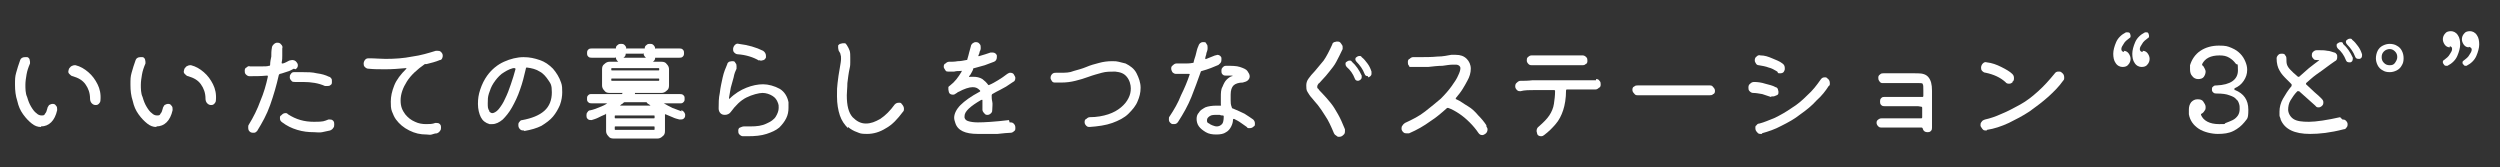
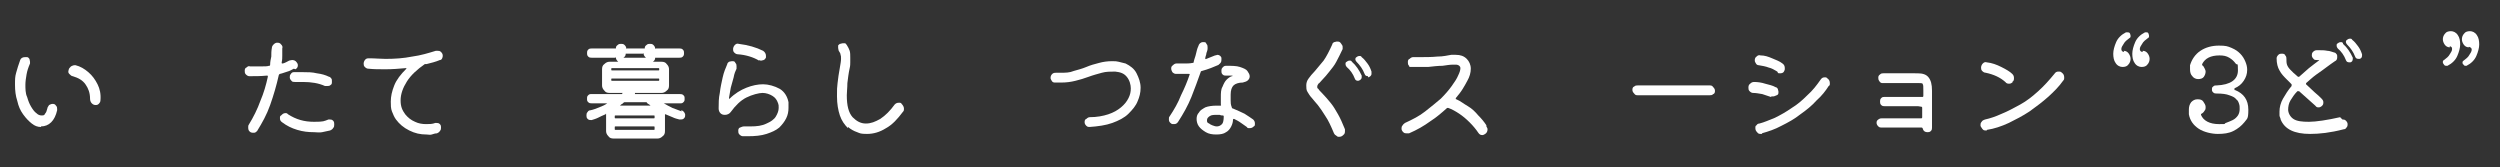
<svg xmlns="http://www.w3.org/2000/svg" id="_レイヤー_1" data-name="レイヤー_1" version="1.1" viewBox="0 0 433.1 29">
  <rect x="0" y="0" width="433.1" height="29" fill="#333333" stroke="none" />
  <defs>
    <style>
      .st0 {
        fill: #fff;
      }

      .st1 {
        isolation: isolate;
      }
    </style>
  </defs>
  <g id="_いいたての暮らしをつなぐステーション_3ど_" data-name="いいたての暮らしをつなぐステーション_3ど_" class="st1">
    <g class="st1">
      <path class="st0" d="M7.1,22c-.6,0-1.1-.2-1.6-.6-.5-.4-1-.9-1.5-1.6s-.8-1.4-1-2.3c-.3-.9-.4-1.8-.4-2.8s0-1.4.2-2.1.4-1.4.7-2.2c.1-.3.4-.5.8-.5s.3,0,.4,0c.2,0,.3.2.4.3,0,.1.1.3.1.5s0,.2,0,.3c-.3.7-.5,1.3-.6,1.9-.1.6-.2,1.2-.2,1.8s0,1.5.3,2.1c.2.7.4,1.2.7,1.7.3.5.6.9.9,1.1.3.3.6.4.9.4s.5,0,.6-.3c.2-.2.3-.5.4-.9,0-.2.2-.4.3-.6.2-.1.4-.2.6-.2s.4,0,.6.3c.2.2.2.4.2.6s0,.1,0,.2c-.4,1.8-1.4,2.8-2.8,2.8ZM16.6,18.2c-.3,0-.5-.1-.7-.3-.2-.2-.3-.5-.3-.8,0-1-.3-1.8-.8-2.5-.5-.7-1.2-1.1-2.2-1.4-.2,0-.4-.2-.6-.4s-.2-.4-.1-.7c0-.2.2-.4.4-.6.2-.1.4-.2.6-.2s.1,0,.2,0c.8.2,1.5.6,2.2,1.2.7.6,1.2,1.3,1.6,2.1.4.8.6,1.7.5,2.8,0,.2-.1.4-.3.6-.2.2-.4.2-.6.2Z" />
-       <path class="st0" d="M27.1,22c-.6,0-1.1-.2-1.6-.6-.5-.4-1-.9-1.5-1.6s-.8-1.4-1-2.3c-.3-.9-.4-1.8-.4-2.8s0-1.4.2-2.1.4-1.4.7-2.2c.1-.3.4-.5.8-.5s.3,0,.4,0c.2,0,.3.2.4.3,0,.1.1.3.1.5s0,.2,0,.3c-.3.7-.5,1.3-.6,1.9-.1.6-.2,1.2-.2,1.8s0,1.5.3,2.1c.2.7.4,1.2.7,1.7.3.5.6.9.9,1.1.3.3.6.4.9.4s.5,0,.6-.3c.2-.2.3-.5.4-.9,0-.2.2-.4.3-.6.2-.1.4-.2.6-.2s.4,0,.6.3c.2.2.2.4.2.6s0,.1,0,.2c-.4,1.8-1.4,2.8-2.8,2.8ZM36.6,18.2c-.3,0-.5-.1-.7-.3-.2-.2-.3-.5-.3-.8,0-1-.3-1.8-.8-2.5-.5-.7-1.2-1.1-2.2-1.4-.2,0-.4-.2-.6-.4s-.2-.4-.1-.7c0-.2.2-.4.4-.6.2-.1.4-.2.6-.2s.1,0,.2,0c.8.2,1.5.6,2.2,1.2.7.6,1.2,1.3,1.6,2.1.4.8.6,1.7.5,2.8,0,.2-.1.4-.3.6-.2.2-.4.2-.6.2Z" />
      <path class="st0" d="M50.9,11.9c-.4.2-.7.4-1.1.5s-.8.3-1.3.4c0,0-.1,0-.2.2-.4,1.8-.9,3.5-1.5,5.2s-1.4,3.1-2.2,4.4c0,.1-.2.2-.3.3s-.3.1-.4.1-.3,0-.5-.1c-.3-.2-.4-.4-.4-.8s0-.3.1-.5c.8-1.3,1.5-2.7,2-4.1.6-1.4,1-2.8,1.3-4.2h0c0-.2,0-.2-.2-.2-1,.1-2,.1-3,.1-.2,0-.4-.1-.6-.3-.2-.2-.2-.4-.2-.6s0-.5.3-.6c.2-.2.4-.3.6-.2.2,0,.3,0,.5,0h.5c.4,0,.8,0,1.2,0,.4,0,.8,0,1.1-.1.1,0,.2,0,.2-.2,0-.5.1-.9.2-1.4,0-.5,0-1,.1-1.5,0-.2.1-.4.3-.6.2-.2.4-.3.6-.3s.5,0,.7.3c.2.2.3.4.2.7,0,.4,0,.8,0,1.2,0,.4,0,.8-.1,1.2h0c0,.2,0,.2.2.2.4-.1.7-.3,1.1-.5.1,0,.3-.1.5-.1.3,0,.6.1.8.4.1.1.2.3.2.5,0,.3-.1.5-.4.7ZM57.9,21.6c0,.2,0,.4-.2.6-.1.2-.3.3-.5.4-.5.1-1,.2-1.4.3s-1,0-1.4,0c-1,0-1.9-.1-2.9-.4s-1.8-.7-2.6-1.3c-.3-.2-.4-.4-.4-.7s0-.4.2-.5c.2-.2.4-.4.7-.4s.3,0,.5.2c1.4.9,2.8,1.3,4.5,1.3s1.7-.1,2.5-.4c0,0,.1,0,.2,0,.2,0,.4,0,.6.2.2.2.2.4.2.6ZM50.2,13.4c0-.2,0-.4.2-.6.1-.2.3-.3.5-.3.3,0,.5,0,.8,0,.3,0,.5,0,.8,0,.8,0,1.6,0,2.4.2.8.1,1.5.3,2.1.6.2,0,.3.2.4.3s.1.3.1.5c0,.3,0,.5-.2.6-.2.2-.4.2-.6.2s-.3,0-.4,0c-1.1-.5-2.4-.7-3.8-.7s-.4,0-.7,0-.5,0-.7,0c-.2,0-.5,0-.6-.2-.2-.2-.3-.4-.3-.6Z" />
      <path class="st0" d="M73.8,11.1c0,0-.1,0-.2,0-1.3.9-2.4,1.9-3.1,3-.7,1.1-1.1,2.2-1.1,3.3s.3,1.7.8,2.4c.5.6,1,1,1.7,1.3.6.3,1.3.4,1.9.4s1.1,0,1.6-.2c0,0,0,0,.1,0,0,0,0,0,.1,0,.2,0,.4,0,.6.2s.2.4.2.6,0,.4-.2.6c-.1.2-.3.3-.5.4-.3,0-.6.1-.9.2s-.6,0-.9,0c-1.1,0-2-.2-3-.7s-1.7-1.1-2.3-1.9c-.3-.4-.5-.9-.7-1.4s-.2-1.1-.2-1.7c0-.9.2-1.8.6-2.8.4-1,1.1-1.9,2.1-2.9,0,0,0,0,0-.1,0,0,0,0-.1,0-1.1.1-2.3.2-3.5.2s-2,0-3-.1c-.2,0-.4-.1-.6-.3-.2-.2-.2-.4-.2-.6s.1-.5.3-.7c.2-.2.4-.2.7-.2,1,0,1.9.1,2.8.1,1.6,0,3.1-.1,4.6-.4,1.5-.2,2.8-.6,4.1-1,.1,0,.2,0,.3,0,.2,0,.4,0,.6.2.2.2.3.4.3.6s0,.3-.1.5-.2.3-.4.3c-.7.3-1.5.5-2.3.7Z" />
-       <path class="st0" d="M90.8,22.6c-.3,0-.5,0-.7-.2-.2-.2-.3-.4-.3-.7s0-.4.2-.6c.1-.2.3-.3.5-.3,1.6-.3,2.9-.8,3.8-1.6.9-.8,1.3-1.9,1.3-3.2s-.2-1.5-.6-2.1c-.4-.6-.9-1.2-1.5-1.5-.6-.4-1.4-.6-2.2-.7-.1,0-.2,0-.2.2-.3,1.3-.6,2.5-1,3.6-.4,1.2-.9,2.2-1.4,3.1-.5.9-1.1,1.6-1.6,2.1-.6.5-1.2.8-1.8.8s-.3,0-.5,0c-.7-.2-1.2-.6-1.5-1.2-.3-.6-.5-1.4-.5-2.3s.1-1.6.4-2.5c.3-.9.7-1.7,1.2-2.4.8-1.1,1.8-1.9,2.9-2.4,1.1-.5,2.3-.8,3.4-.8s1.9.2,2.8.5c.9.3,1.6.8,2.3,1.5.6.7,1.1,1.5,1.4,2.4.2.5.2,1.1.2,1.7s-.1,1.4-.4,2.2c-.3.7-.7,1.4-1.2,2-.5.6-1.2,1.1-2,1.6-.8.4-1.8.7-3,.9ZM84.7,19.2c.2.3.4.4.6.4s.7-.2,1.1-.7.8-1.1,1.1-1.8c.4-.8.7-1.6,1-2.5.3-.9.6-1.8.8-2.6h0c0-.1,0-.2-.2-.2s0,0-.1,0c0,0,0,0-.1,0-.8.2-1.4.6-2,1-.6.5-1,1-1.4,1.6-.4.6-.6,1.2-.8,1.8-.2.6-.2,1.1-.2,1.7s0,1,.3,1.3Z" />
      <path class="st0" d="M118,19.1c.2,0,.4.2.5.3.1.2.2.3.2.5s0,.4-.2.6c-.2.2-.4.2-.6.2s-.1,0-.2,0c-.4-.1-.8-.2-1.2-.4-.4-.2-.8-.3-1.2-.5,0,0-.1,0-.1,0v2.9c0,.4-.1.7-.4.9-.3.3-.6.4-.9.4h-7.6c-.4,0-.7-.1-.9-.4-.3-.3-.4-.6-.4-.9v-2.9c0-.1,0-.2-.1,0-.5.2-.9.4-1.3.6s-.8.3-1.1.4c0,0,0,0,0,0h-.1c-.2,0-.4,0-.6-.2-.2-.2-.2-.4-.2-.6s0-.4.2-.6c.1-.2.3-.3.5-.3.5-.1,1-.3,1.5-.5s1-.4,1.4-.7c0,0,0,0,0,0,0,0,0,0-.1,0h-2.6c-.2,0-.4,0-.6-.2-.2-.2-.2-.3-.2-.6s0-.4.2-.6c.2-.2.3-.2.6-.2h5.1c0,0,.1,0,.1,0,0,0,.1,0,.1-.1s0,0,.1-.1c0,0,0,0,0,0s0,0,0,0h-2.3c-.4,0-.7-.1-.9-.4-.3-.3-.4-.6-.4-.9v-2.8c0-.4.1-.7.4-.9.3-.3.6-.4.9-.4h1.5c.1,0,.1,0,0,0-.2-.2-.4-.4-.4-.7s0,0-.1,0h-4.1c-.2,0-.4,0-.6-.2-.2-.2-.2-.4-.2-.6s0-.4.2-.6c.2-.2.4-.2.6-.2h4.1c0,0,.1,0,.1,0,0-.2,0-.4.3-.6.2-.2.4-.2.6-.2s.4,0,.6.2c.2.2.3.4.3.6s0,0,.1,0h3c0,0,.1,0,.1,0,0-.2,0-.4.3-.6.2-.2.4-.2.6-.2s.4,0,.6.2c.2.2.3.4.3.6s0,0,.1,0h4.1c.2,0,.4,0,.6.2.2.2.2.4.2.6s0,.4-.2.6c-.2.2-.4.2-.6.2h-4.1c0,0-.1,0-.1,0,0,.3-.1.5-.4.7,0,0,0,0,0,0h1.5c.4,0,.7.1.9.4.3.3.4.6.4.9v2.8c0,.4-.1.7-.4.9-.3.3-.6.4-.9.4h-4.4c0,0-.1,0-.2,0,0,0,0,0,0,.1s0,0,0,.1,0,0,0,0c0,0,0,0,0,0h7.8c.2,0,.4,0,.6.2.2.2.2.3.2.6s0,.4-.2.6c-.2.2-.3.2-.6.2h-2.7c0,0,0,0-.1,0,0,0,0,0,0,0,.5.3.9.5,1.5.8.5.2,1.1.4,1.6.6ZM114.1,12.2c0,0,.1,0,.1-.1v-.2c0,0,0-.1-.1-.1h-8.1c0,0-.1,0-.1.1v.2c0,0,0,.1.1.1h8.1ZM114.2,13.7c0,0,0-.1-.1-.1h-8.1c0,0-.1,0-.1.1v.2c0,0,0,.1.1.1h8.1c0,0,.1,0,.1-.1v-.2ZM106.5,20.4c0,0,0,.1.1.1h6.7c0,0,.1,0,.1-.1v-.3c0,0,0-.1-.1-.1h-6.7c0,0-.1,0-.1.1v.3ZM106.6,21.9c0,0-.1,0-.1.1v.4c0,0,0,.1.1.1h6.7c0,0,.1,0,.1-.1v-.4c0,0,0-.1-.1-.1h-6.7ZM107.3,18.3c0,0,0,0,0,0s0,0,.1,0h5.3c0,0,0,0,0,0s0,0,0,0c-.1-.1-.2-.2-.4-.3-.1,0-.2-.2-.3-.3,0,0,0,0-.1,0h-3.6c0,0-.1,0-.1,0-.1,0-.3.2-.4.3-.1,0-.3.2-.4.3ZM108.5,9.3c0,0-.1,0-.1,0,0,.3-.1.5-.4.7,0,0,0,0,0,0h3.9c.1,0,.1,0,0,0-.2-.2-.4-.4-.4-.7s0,0-.1,0h-3Z" />
      <path class="st0" d="M128.7,23.6c-.2,0-.4-.1-.6-.3-.2-.2-.2-.4-.2-.6s0-.5.3-.6.4-.2.7-.2c.4,0,.8,0,1.1,0,1.1,0,2-.1,2.8-.5.7-.3,1.3-.7,1.6-1.2.3-.5.5-1,.5-1.5s0-.5-.1-.8c-.2-.6-.5-1-1-1.3s-1.1-.5-1.7-.5-1.8.3-2.8.8-1.9,1.4-2.7,2.5c-.2.3-.6.5-1,.5s-.6-.1-.8-.3c-.2-.2-.3-.5-.3-.8,0-.9,0-1.8.2-2.7.1-.9.3-1.8.5-2.7.2-.9.5-1.6.8-2.3,0-.2.2-.3.3-.4.1,0,.3-.1.5-.1.3,0,.5,0,.6.3.2.2.2.4.2.6s0,.3,0,.4c-.2.4-.4.9-.5,1.5-.2.6-.3,1.2-.5,1.8-.1.6-.2,1.2-.3,1.7h0c0,0,0,.1,0,.2,0,0,0,0,.1,0,.9-.9,1.9-1.5,2.9-1.9,1-.4,2-.6,2.9-.6s2,.3,2.9.8c.8.5,1.3,1.3,1.5,2.3,0,.2,0,.3,0,.5,0,.2,0,.3,0,.5,0,.6-.1,1.2-.4,1.8-.3.6-.7,1.1-1.2,1.6-.6.5-1.3.8-2.2,1.1s-2,.4-3.2.4h-.4c-.1,0-.3,0-.4,0ZM131.5,10.5c-1-.6-2.3-1-3.7-1.1-.2,0-.4-.1-.6-.3s-.2-.4-.2-.6.1-.5.3-.7c.2-.2.4-.3.7-.2,1.6.2,3,.6,4.2,1.2.3.2.5.5.5.9s0,.3-.1.4c0,.1-.1.2-.3.3-.1,0-.3.1-.4.1s-.3,0-.4-.1Z" />
      <path class="st0" d="M146.9,22.2c-.6-.6-1.1-1.3-1.4-2.2-.3-.9-.5-2-.5-3.3s0-1.5.1-2.3.2-1.7.4-2.7c.1-.6.2-1.1.2-1.5s0-.5-.1-.8c0-.2-.2-.4-.3-.6,0-.1-.1-.3-.1-.5s0-.3,0-.4c0-.1.2-.2.3-.3.2,0,.3-.1.5-.1s.3,0,.4,0c.1,0,.2.2.3.3.2.3.4.7.5,1s.1.8.1,1.2,0,.5,0,.8c0,.3,0,.6-.1,1-.2.9-.3,1.8-.4,2.6,0,.8-.1,1.5-.1,2.1,0,1.8.3,3,1,3.8.7.7,1.4,1.1,2.3,1.1s1.6-.3,2.5-.8c.9-.6,1.7-1.4,2.5-2.5.2-.2.4-.3.7-.3s.4,0,.5.2c.2.2.4.5.4.8s0,.4-.2.6c-.9,1.2-1.8,2.2-2.9,2.8-1.1.7-2.2,1-3.3,1s-1.2-.1-1.7-.3c-.6-.2-1.1-.5-1.6-.9Z" />
-       <path class="st0" d="M174.9,21.2c.3,0,.5,0,.7.2s.3.4.3.7,0,.5-.2.6c-.2.2-.4.3-.6.3-.5,0-1.3.1-2.3.2-1,0-2.1,0-3.4,0-2.2,0-3.5-.6-3.9-1.9-.1-.3-.2-.6-.2-.9,0-.7.4-1.5,1.1-2.2s1.8-1.5,3.3-2.3c.1,0,.2-.2,0-.3-.3-.3-.6-.5-1.2-.5s-1.5.3-2.4.8c0,0-.1,0-.2.1,0,0-.1,0-.1.1,0,0-.1,0-.2.1-.1.1-.3.2-.5.2-.3,0-.6-.1-.7-.4,0-.1-.1-.3-.1-.5s0-.3,0-.4c0-.1.2-.2.3-.3.8-.6,1.4-1.4,2-2.4,0,0,0,0,0-.1,0,0,0-.1-.2,0-.4,0-.7,0-1.1.1-.3,0-.7,0-.9,0-.3,0-.5,0-.6-.2s-.3-.4-.3-.6,0-.5.3-.6c.2-.2.4-.3.6-.3.5,0,1,0,1.5-.1.5,0,1-.1,1.5-.2.1,0,.2,0,.2-.2.1-.3.2-.7.3-1.1.1-.4.2-.7.3-1.1,0-.2.2-.4.3-.5.2-.1.3-.2.5-.2s.5,0,.7.3c.2.2.2.4.2.6h0c0,.1,0,.2,0,.2,0,.2-.1.4-.2.6,0,.2-.1.4-.2.6,0,0,0,0,0,0s0,0,0,0c0,.1,0,.2.2.1.3-.1.7-.2,1-.3.3-.1.6-.2.9-.3.1,0,.2,0,.4,0,.3,0,.6.2.7.5,0,.1,0,.2,0,.3,0,.4-.2.7-.5.8-.5.2-1.1.4-1.6.6-.6.2-1.2.3-1.8.5,0,0-.2,0-.2.1,0,.2-.2.5-.3.7s-.2.4-.4.6c0,0,0,0,0,.1,0,0,0,.1.2,0,0,0,.2,0,.3,0s.2,0,.2,0c.6,0,1.1.1,1.6.4.4.3.7.6,1,1,0,0,.1.1.2,0,.5-.2,1-.5,1.5-.8s1.1-.7,1.6-1.1c.2-.1.3-.2.5-.2.3,0,.6.1.7.4.1.2.2.3.2.5,0,.3-.1.6-.4.7-.4.3-.8.5-1.2.8-.4.2-.7.4-1.1.6-.4.2-.8.4-1.3.7,0,0-.1.1-.1.2,0,.3,0,.7.1,1.1s0,.9,0,1.4c0,.2,0,.4-.2.6-.2.2-.4.3-.6.3s-.4,0-.6-.3c-.2-.2-.3-.4-.3-.6,0-.3,0-.5,0-.8,0-.3,0-.5,0-.8,0,0,0-.1,0-.1,0,0,0,0-.2,0-1.9,1.1-2.9,2-2.9,2.8s0,.2,0,.3c.1.3.3.5.7.6.3.1.9.2,1.6.2,1.1,0,2.9-.1,5.4-.4Z" />
      <path class="st0" d="M188.8,22c-.2,0-.4,0-.6-.2-.2-.2-.3-.4-.3-.6s0-.5.3-.6c.2-.2.4-.3.6-.3,1.2,0,2.3-.2,3.2-.5.9-.3,1.6-.7,2.2-1.2s1-1,1.3-1.6.4-1.1.4-1.7-.2-1.4-.7-2c-.5-.6-1.1-.8-2-.9-.8,0-1.6,0-2.3.2s-1.5.4-2.3.7c-.8.3-1.5.5-2.3.7-.8.2-1.6.3-2.4.3s-.4,0-.6,0c-.2,0-.4,0-.6,0-.2,0-.4-.1-.5-.3-.1-.2-.2-.3-.2-.5,0-.3.1-.5.3-.7.2-.2.5-.2.7-.2.1,0,.3,0,.4,0s.2,0,.4,0c.8,0,1.5,0,2.2-.3.7-.2,1.5-.4,2.2-.7.7-.3,1.4-.5,2.2-.7.7-.2,1.5-.3,2.2-.3s.8,0,1.2.1.8.2,1.2.3c.8.4,1.5.9,1.9,1.7s.7,1.6.7,2.5-.2,1.6-.5,2.3c-.3.8-.9,1.5-1.6,2.2-.7.7-1.7,1.2-2.8,1.6-1.1.4-2.5.6-4,.7Z" />
      <path class="st0" d="M211.2,11.2c-.9.4-1.9.8-3,1.1-.1,0-.2.1-.2.2-.5,1.4-1,2.8-1.6,4.3-.6,1.5-1.4,2.9-2.3,4.3-.2.3-.4.4-.7.4s-.4,0-.5-.1c-.3-.2-.4-.4-.4-.7s0-.4.1-.5c.8-1.2,1.5-2.4,2-3.7.6-1.2,1.1-2.4,1.5-3.6,0,0,0,0,0,0,0,0,0,0,0,0,0-.1,0-.1-.2-.1-.3,0-.5,0-.8,0-.3,0-.5,0-.8,0h-.3c0,0-.2,0-.3,0-.2,0-.4-.1-.6-.3-.1-.2-.2-.4-.2-.6s0-.4.3-.6c.2-.2.4-.3.6-.3.4,0,.9,0,1.4,0,.5,0,.9,0,1.4-.1.1,0,.2,0,.2-.2.1-.5.3-.9.4-1.4.1-.4.2-.9.4-1.3.1-.4.4-.7.8-.7s.5,0,.6.3c.2.2.2.4.2.6s0,.2,0,.2c0,.3-.1.5-.2.8,0,.3-.2.6-.2.9,0,0,0,0,0,0,0,0,0,0,0,0,0,.1,0,.2.2.1.5-.2,1-.4,1.5-.6.2,0,.3-.1.4-.1.3,0,.6.2.7.5,0,.1,0,.2,0,.4,0,.4-.2.6-.5.8ZM217.1,20.7c.2.2.3.4.3.7s0,.4-.2.5c-.2.2-.4.3-.7.3s-.4,0-.5-.2c-.3-.2-.6-.4-1-.7s-.8-.5-1.2-.7c0,0,0,0-.1,0,0,0-.1,0-.1.2,0,.3-.1.7-.3,1.1-.2.4-.5.8-.9,1-.4.3-1,.4-1.7.4s-1.3-.1-1.8-.4c-.5-.3-.9-.6-1.2-1-.3-.4-.4-.9-.4-1.3s.1-.8.4-1.1c.2-.4.6-.6,1.1-.9.5-.2,1.2-.3,2-.3h.3c.1,0,.2,0,.3,0h0c.1,0,.2,0,.1-.2,0-.4,0-.8,0-1.2,0-.8,0-1.4.3-1.9.2-.5.4-.9.7-1.2.3-.3.6-.5.9-.6.2,0,.2-.1,0-.1-.2,0-.4,0-.5,0h-.5c-.2,0-.4,0-.6-.2-.2-.2-.2-.4-.2-.6s0-.4.2-.6c.2-.2.3-.3.6-.3,1,0,1.8,0,2.4.2.6.2,1.1.4,1.3.7s.4.6.4.9-.1.5-.3.7c-.2.2-.5.3-.9.4-.7,0-1.3.2-1.6.5-.3.3-.5.8-.5,1.6s0,.6,0,1c0,.4,0,.7.2,1.2,0,0,0,.2.2.2.7.3,1.4.6,2,.9.6.4,1.1.7,1.5,1ZM209.4,21.3c.1.2.4.3.6.4.3.1.5.2.8.2s.6-.1.9-.4c.2-.2.3-.7.3-1.3,0-.1,0-.2-.2-.2-.2,0-.3,0-.5-.1-.2,0-.3,0-.5,0-.5,0-.9,0-1.2.2-.3.2-.5.4-.5.7s0,.4.3.6Z" />
      <path class="st0" d="M232,23.7c-.2,0-.3,0-.5-.2-.2-.1-.3-.2-.4-.4-.5-1.2-1-2.3-1.5-3-.5-.8-.9-1.4-1.3-1.9-.4-.5-.8-.9-1.1-1.3-.3-.3-.5-.7-.7-1-.2-.3-.2-.7-.2-1.1s.1-.8.4-1.2c.3-.4.6-.8,1.1-1.3.4-.5.9-1.1,1.5-1.8.5-.7,1-1.7,1.5-2.8,0-.2.2-.3.3-.4.2,0,.3-.1.5-.1.3,0,.5,0,.7.3s.3.4.3.6,0,.3,0,.4c-.4.9-.8,1.6-1.1,2.2s-.8,1.2-1.2,1.7-.8,1-1.3,1.5c-.3.3-.4.5-.6.6-.1.2-.2.3-.2.5s0,.3.2.4c.1.2.3.4.6.7.5.5,1,1.1,1.5,1.7.5.6.9,1.3,1.3,2,.4.7.8,1.6,1.2,2.6,0,0,0,.2,0,.3,0,.2,0,.5-.3.7-.2.2-.4.3-.7.3ZM235.3,14c-.3,0-.5-.1-.6-.4-.3-.8-.8-1.5-1.4-2-.1-.1-.2-.3-.2-.5s0-.3.2-.4c.1-.1.3-.2.5-.2s.3,0,.4.2c.7.6,1.3,1.5,1.7,2.4,0,0,0,.2,0,.2,0,.2,0,.3-.2.5-.1.1-.3.2-.5.2ZM237,13.2c-.3,0-.5-.1-.6-.4-.3-.8-.8-1.5-1.4-2.1-.1-.1-.2-.3-.2-.4s0-.3.2-.4c.1-.1.3-.2.5-.2s.3,0,.4.2c.4.3.7.7,1,1.1.3.4.5.8.7,1.4,0,0,0,.2,0,.3,0,.2,0,.3-.2.5-.1.1-.3.2-.4.2Z" />
      <path class="st0" d="M257.5,21.9c.1.2.2.3.2.5,0,.3-.1.6-.4.8-.2.1-.3.2-.5.2-.3,0-.5-.1-.7-.4-.4-.6-.9-1.2-1.5-1.8-.6-.6-1.2-1.1-1.8-1.5-.6-.4-1.3-.8-1.9-1,0,0-.2,0-.2,0-.9.8-1.8,1.6-2.9,2.3-1.1.8-2.3,1.5-3.7,2.1-.1,0-.2,0-.4,0-.2,0-.4,0-.6-.2-.2-.2-.3-.4-.3-.6s0-.4.2-.6c.1-.2.3-.3.4-.4,1.3-.6,2.5-1.2,3.5-2s1.9-1.5,2.7-2.2c.8-.8,1.4-1.5,1.9-2.2.5-.7.9-1.3,1.1-1.8.3-.6.4-1,.4-1.3s-.3-.6-.8-.6h-.2c0,0-.2,0-.3,0-.5,0-1.1.1-1.8.2-.8,0-1.6.1-2.5.2-.9,0-1.8,0-2.7,0s-.4,0-.6-.2c-.2-.2-.2-.4-.2-.6s0-.5.3-.6c.2-.2.4-.3.6-.3h.9c1.2,0,2.3,0,3.3-.1,1,0,1.8-.2,2.4-.3.1,0,.3,0,.4,0,.1,0,.3,0,.4,0,.8,0,1.4.2,1.9.7.4.4.7,1,.7,1.7s-.2,1.4-.6,2.1c-.2.4-.5.9-.8,1.4-.3.5-.7,1-1.2,1.6,0,0,0,0,0,.1s0,.1.1.1c.7.3,1.3.8,2,1.2s1.3,1,1.8,1.6c.6.6,1,1.1,1.4,1.7Z" />
-       <path class="st0" d="M276.5,13.7c.2,0,.4,0,.6.3.2.2.2.4.2.6s0,.5-.3.6c-.2.2-.4.3-.6.3h-4.9c-.1,0-.2,0-.2.2,0,1.3-.2,2.5-.5,3.4-.3.9-.7,1.7-1.3,2.4-.6.7-1.2,1.3-2,1.9-.1.1-.3.2-.5.2-.3,0-.6-.1-.7-.4,0-.2-.1-.3-.1-.5,0-.3.1-.6.4-.8.8-.7,1.4-1.3,1.8-1.9.4-.6.7-1.3.8-2,.1-.7.2-1.4.2-2.2,0-.1,0-.2-.2-.2-1.1,0-2.2,0-3.2,0s-1.9,0-2.6.2c-.2,0-.4,0-.6-.2-.2-.2-.3-.4-.3-.6s0-.5.3-.7c.2-.2.4-.3.6-.3.6,0,1.3,0,2.1-.1.8,0,1.7,0,2.6,0,.9,0,1.8,0,2.8,0,.9,0,1.8,0,2.7,0s1.1,0,1.6,0c.5,0,.9,0,1.3,0ZM265.4,11.3c-.2,0-.4,0-.6-.2-.2-.2-.3-.4-.3-.6s0-.5.2-.6c.2-.2.4-.3.6-.3.6,0,1.3,0,2.2,0,.9,0,1.8,0,2.7,0s1.5,0,2.2,0c.7,0,1.3,0,1.8,0,.2,0,.4.1.6.3.2.2.2.4.2.6s0,.5-.3.6c-.2.2-.4.2-.6.2-.5,0-1.2,0-1.9,0-.8,0-1.6,0-2.4,0s-1.6,0-2.4,0c-.8,0-1.4,0-2,0Z" />
      <path class="st0" d="M296.2,16.5h-12.5c-.2,0-.4,0-.6-.3-.2-.2-.3-.4-.3-.6s0-.5.3-.6c.2-.2.4-.2.6-.2h12.5c.2,0,.4,0,.6.3.2.2.3.4.3.6s0,.5-.3.6c-.2.2-.4.2-.6.2Z" />
      <path class="st0" d="M306.8,16.8c-.5-.2-1-.3-1.5-.5-.6-.1-1.1-.2-1.6-.2-.2,0-.4-.1-.6-.3s-.2-.4-.2-.6,0-.5.3-.7c.2-.2.4-.3.7-.3.6,0,1.3.1,1.9.3.7.2,1.3.3,1.8.6.2,0,.3.2.4.3,0,.2.1.3.1.5,0,.3,0,.5-.3.6s-.4.2-.6.2-.2,0-.3,0ZM307.9,12.4c-.5-.3-1-.6-1.5-.7-.5-.2-1.1-.3-1.7-.4-.2,0-.4-.1-.5-.3-.1-.2-.2-.3-.2-.5s0-.5.3-.7c.2-.2.4-.3.7-.2.7,0,1.3.2,2,.5s1.3.5,1.8.9c.3.2.4.5.4.8s0,.3-.1.5c-.1.3-.4.4-.7.4s-.3,0-.4-.1ZM305.3,23.2c0,0-.1,0-.2,0-.3,0-.5,0-.7-.3-.2-.2-.3-.4-.3-.7s0-.4.2-.5c.1-.2.3-.3.5-.3.8-.2,1.7-.6,2.7-1,1-.5,1.9-1,2.9-1.7,1-.6,1.9-1.4,2.7-2.2.9-.8,1.6-1.7,2.3-2.7.2-.3.4-.4.7-.4s.3,0,.5.2c.3.2.4.5.4.8s0,.4-.2.5c-.5.8-1.2,1.7-2.1,2.5-.8.9-1.8,1.7-2.8,2.4-1,.8-2.1,1.4-3.3,2-1.1.6-2.3,1-3.4,1.3Z" />
      <path class="st0" d="M331.7,12.7c0,0,.2,0,.3,0h.2c.9,0,1.5.2,1.9.7s.6,1.2.6,2.3v6.4c0,.2,0,.4-.2.6-.2.2-.4.2-.6.2-.4,0-.7-.2-.8-.6,0-.1-.1-.2-.2-.2h-6.9c-.2,0-.4,0-.6-.2s-.3-.4-.3-.6,0-.4.3-.6.4-.2.6-.2h6.8c.1,0,.2,0,.2-.2v-1.6c0,0,0-.2-.1-.2-.2,0-.4-.1-.6-.1-.2,0-.5,0-.8,0-.2,0-.5,0-.9,0h-2.9c-.5,0-.9,0-1.2,0-.2,0-.4,0-.6-.2-.2-.2-.2-.4-.2-.6s0-.4.2-.6c.2-.2.3-.2.6-.2h5.1c.2,0,.5,0,.7,0,.2,0,.4,0,.7,0h0c.1,0,.2,0,.2-.2v-1c0-.5,0-.9-.1-1,0-.2-.3-.2-.6-.2h-.2c0,0-.2,0-.3,0-.4,0-.8,0-1.3,0-.5,0-1,0-1.5,0s-1,0-1.5,0c-.5,0-1,0-1.5,0-.2,0-.4,0-.6-.3s-.2-.4-.2-.6,0-.4.3-.6c.2-.2.4-.2.6-.2.9,0,1.8,0,2.7,0s2.1,0,3,0Z" />
      <path class="st0" d="M348.7,14.2c-.2.2-.4.3-.6.3s-.5,0-.7-.3c-.9-.8-2-1.3-3.4-1.6-.2,0-.4-.1-.6-.3-.2-.2-.2-.4-.2-.6s.1-.5.3-.7c.2-.2.4-.3.7-.2.9.1,1.7.4,2.5.8.8.4,1.5.8,1.9,1.2.2.2.3.4.3.7s0,.5-.3.7ZM344.2,22.6s0,0-.2,0c-.2,0-.4,0-.6-.3s-.3-.4-.3-.6,0-.4.2-.6c.1-.2.3-.3.6-.4.9-.2,1.8-.5,2.9-1,1-.4,2.1-1,3.2-1.6s2.1-1.4,3.1-2.3c1-.9,1.9-1.9,2.8-3,.2-.3.4-.4.7-.4s.4,0,.6.2c.3.2.4.5.4.8s0,.4-.2.6c-.7,1-1.6,1.9-2.6,2.8-1,.9-2.1,1.7-3.2,2.5-1.2.8-2.4,1.4-3.6,2-1.3.6-2.5,1-3.8,1.2Z" />
      <path class="st0" d="M367.9,8.8c.4,0,.7.2.9.5.2.3.3.6.3.9s-.1.7-.4,1c-.2.3-.6.4-1,.4s-.9-.2-1.2-.7c-.3-.4-.4-1-.4-1.6s.2-1.3.5-2c.3-.7.9-1.3,1.7-1.7,0,0,.2,0,.3,0s.3,0,.4.2c0,.1.1.2.1.4s0,.3-.2.4c-.4.3-.8.6-1,1-.2.3-.4.6-.4.9s.2.5.5.5ZM371.2,8.8c.4,0,.7.2.9.5s.3.6.3.9-.1.7-.4,1c-.2.3-.6.4-1,.4s-.9-.2-1.2-.7c-.3-.4-.4-1-.4-1.6s.2-1.3.5-2c.3-.7.9-1.3,1.7-1.7,0,0,.2,0,.3,0s.2,0,.3.2c0,.1.1.2.1.4s0,.3-.2.4c-.4.3-.8.6-1,1-.2.3-.4.6-.4.9s.2.5.5.5Z" />
      <path class="st0" d="M387.1,15.6c0,0,0,0,0,0s0,0,.1,0c1.5.6,2.3,1.7,2.3,3.4s-.2,1.5-.7,2.2c-.5.6-1.1,1.1-1.9,1.5-.8.4-1.7.5-2.7.5s-2.4-.3-3.3-.9c-.9-.6-1.5-1.4-1.7-2.5,0-.1,0-.3,0-.4,0-.1,0-.3,0-.4,0-.5.1-.9.4-1.3.3-.3.6-.5,1.1-.5s.8.1,1,.4c.2.3.4.6.4.9s0,.5-.2.7c-.1.2-.3.4-.5.5-.1,0-.1.1-.1.2.4,1,1.5,1.6,3.1,1.6s.7,0,1.2-.2.8-.3,1.2-.5c.4-.2.7-.5.9-.8.2-.3.3-.7.3-1.1s0-.6-.1-.9-.2-.6-.5-.8c-.2-.3-.6-.5-1.2-.7-.5-.2-1.2-.3-2.2-.3-.2,0-.4,0-.6-.2s-.2-.3-.2-.5,0-.4.2-.5c.2-.2.3-.2.6-.2,2.4-.1,3.7-1,3.7-2.6s-.1-.8-.4-1.2-.6-.7-1.1-1c-.5-.3-1-.4-1.7-.4-1.5,0-2.5.5-3,1.5,0,0,0,0,0,0,0,0,0,.1,0,.2.2.1.3.3.4.5.1.2.2.4.2.6,0,.3-.1.6-.3.9-.2.3-.6.4-1,.4s-.8-.2-1-.5c-.3-.3-.4-.7-.4-1.2s0-.2,0-.3,0-.3,0-.4c.3-1,.9-1.9,1.8-2.5.9-.6,2-.9,3.2-.9s1.5.1,2.2.4,1.1.6,1.5,1c.4.4.7.9.9,1.4.2.5.3.9.3,1.4,0,.7-.2,1.3-.6,1.9-.4.6-.9,1-1.6,1.3Z" />
      <path class="st0" d="M405.8,20.7s0,0,0,0h0c.2,0,.4,0,.6.2.2.2.3.4.3.6s0,.4-.2.6c-.1.2-.3.3-.5.3-2.3.6-4.2.8-5.8.8-2.7,0-4.4-.8-5.1-2.5,0-.2-.2-.5-.2-.7s0-.5,0-.7c0-.7.2-1.5.6-2.2.4-.7.9-1.5,1.5-2.2,0,0,0-.2,0-.3l-.8-.8c-.5-.5-1-1-1.3-1.6-.3-.5-.5-1.2-.5-2.1,0-.2.1-.4.3-.6.2-.2.4-.2.6-.2s.5,0,.6.3c.2.2.2.4.2.6,0,.4,0,.7.1,1,.1.3.3.6.6.9.1.1.3.3.5.5.2.2.5.4.8.7,0,0,.2,0,.2,0,.6-.5,1.1-1,1.7-1.5s1.2-.9,1.7-1.3c0,0,.1-.1.1-.1,0,0,0,0,0,0s-.1,0-.2,0c0,0-.1,0-.2,0-.2,0-.5,0-.6-.2-.2-.2-.3-.4-.3-.6s0-.4.2-.6c.2-.2.4-.3.6-.3,0,0,.2,0,.3,0h.3c.4,0,.8,0,1.3.1.4,0,.8.2,1.2.3.2,0,.3.2.4.3s.1.3.1.5c0,.3-.1.6-.4.7-.4.3-.9.6-1.4,1s-1.1.8-1.8,1.3-1.2,1-1.8,1.5c0,0,0,.2,0,.2.5.5,1,.9,1.5,1.4.5.4.9.8,1.2,1.1.2.2.3.4.3.6s0,.4-.2.6c-.2.2-.4.3-.6.3s-.4,0-.6-.3l-2.8-2.5c0,0-.2,0-.3,0-.5.5-.9,1.1-1.2,1.6s-.4,1.1-.4,1.6.3,1.2.9,1.6,1.5.5,2.7.5,3.2-.3,5.4-.8ZM405.9,7.6c.7.6,1.3,1.5,1.7,2.4,0,0,0,0,0,.1h0c0,.4-.1.6-.4.7,0,0-.2,0-.2,0-.3,0-.5-.1-.6-.4-.3-.8-.8-1.5-1.4-2-.1-.1-.2-.3-.2-.5s0-.3.2-.4c.1-.1.3-.2.5-.2s.3,0,.4.2ZM409.2,9.3c0,0,0,.2,0,.3,0,.3-.1.5-.4.6,0,0-.2,0-.2,0-.3,0-.5-.1-.6-.4-.3-.8-.8-1.5-1.4-2.1-.1-.1-.2-.3-.2-.4s0-.3.2-.4c.1-.1.3-.2.5-.2s.3,0,.4.2c.4.3.7.7,1,1.1s.5.8.7,1.4Z" />
-       <path class="st0" d="M414,12.5c-.5,0-.9-.1-1.2-.3-.4-.2-.7-.5-.9-.9s-.3-.8-.3-1.2.1-.9.3-1.3.5-.7.9-.9.8-.3,1.2-.3.9.1,1.2.3c.4.2.7.5.9.9.2.4.3.8.3,1.3s-.1.9-.3,1.2c-.2.4-.5.7-.9.9-.4.2-.8.3-1.2.3ZM414,11.3c.4,0,.7-.1.9-.4s.4-.6.4-1-.1-.7-.4-1c-.3-.3-.6-.4-.9-.4s-.7.1-1,.4c-.3.3-.4.6-.4,1s.1.7.4,1c.3.3.6.4,1,.4Z" />
      <path class="st0" d="M424.4,8.2c-.4,0-.7-.2-.9-.5s-.3-.6-.3-.9.1-.7.4-1c.2-.3.6-.4,1-.4s.9.2,1.2.7c.3.4.4,1,.4,1.6s-.2,1.3-.5,2c-.3.7-.9,1.3-1.7,1.7,0,0-.2,0-.2,0-.1,0-.3,0-.4-.2s-.2-.2-.2-.4,0-.3.2-.4c.4-.3.8-.6,1-1,.2-.3.4-.6.4-.9s-.1-.4-.4-.5ZM427.7,8.2c-.4,0-.7-.2-.9-.5-.2-.3-.3-.6-.3-.9s.1-.7.4-1c.2-.3.6-.4,1-.4s.9.2,1.2.7c.3.4.4,1,.4,1.6s-.2,1.3-.5,2c-.3.7-.9,1.3-1.7,1.7,0,0-.2,0-.2,0-.1,0-.2,0-.3-.2-.1,0-.2-.2-.2-.3s0-.3.2-.4c.4-.3.8-.6,1-1,.2-.3.4-.6.4-.9s-.2-.4-.5-.5Z" />
    </g>
  </g>
</svg>